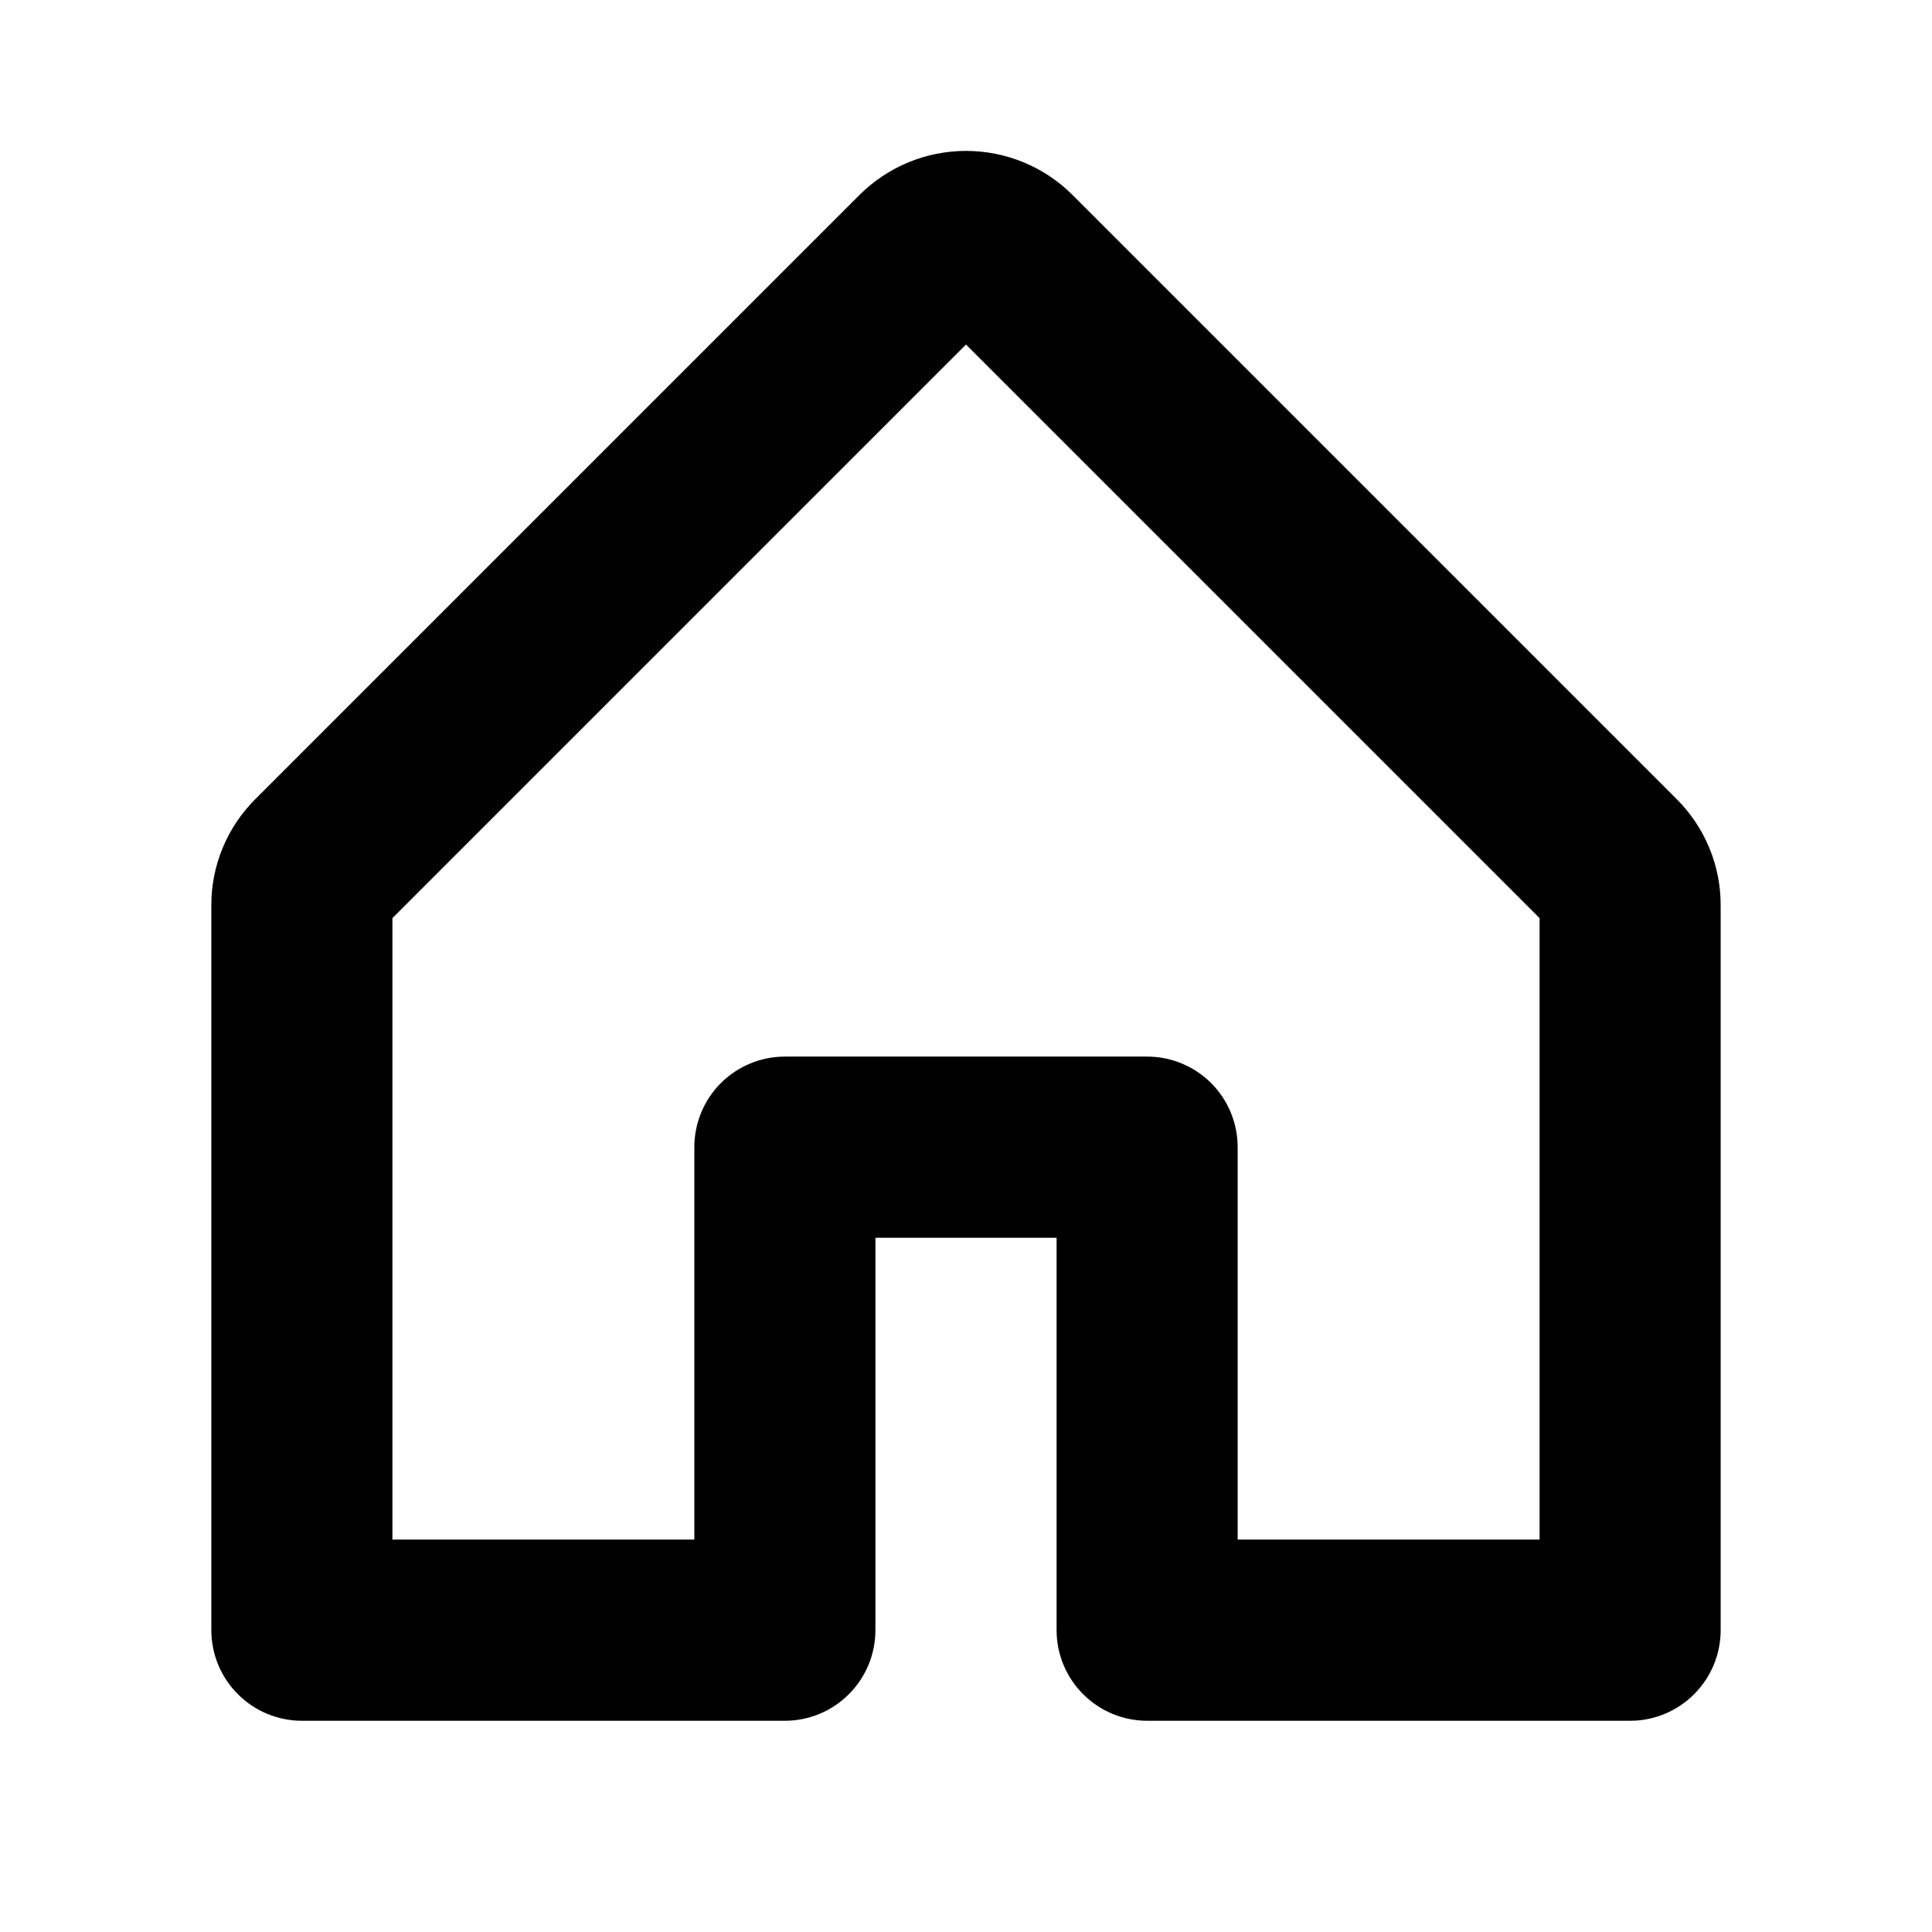
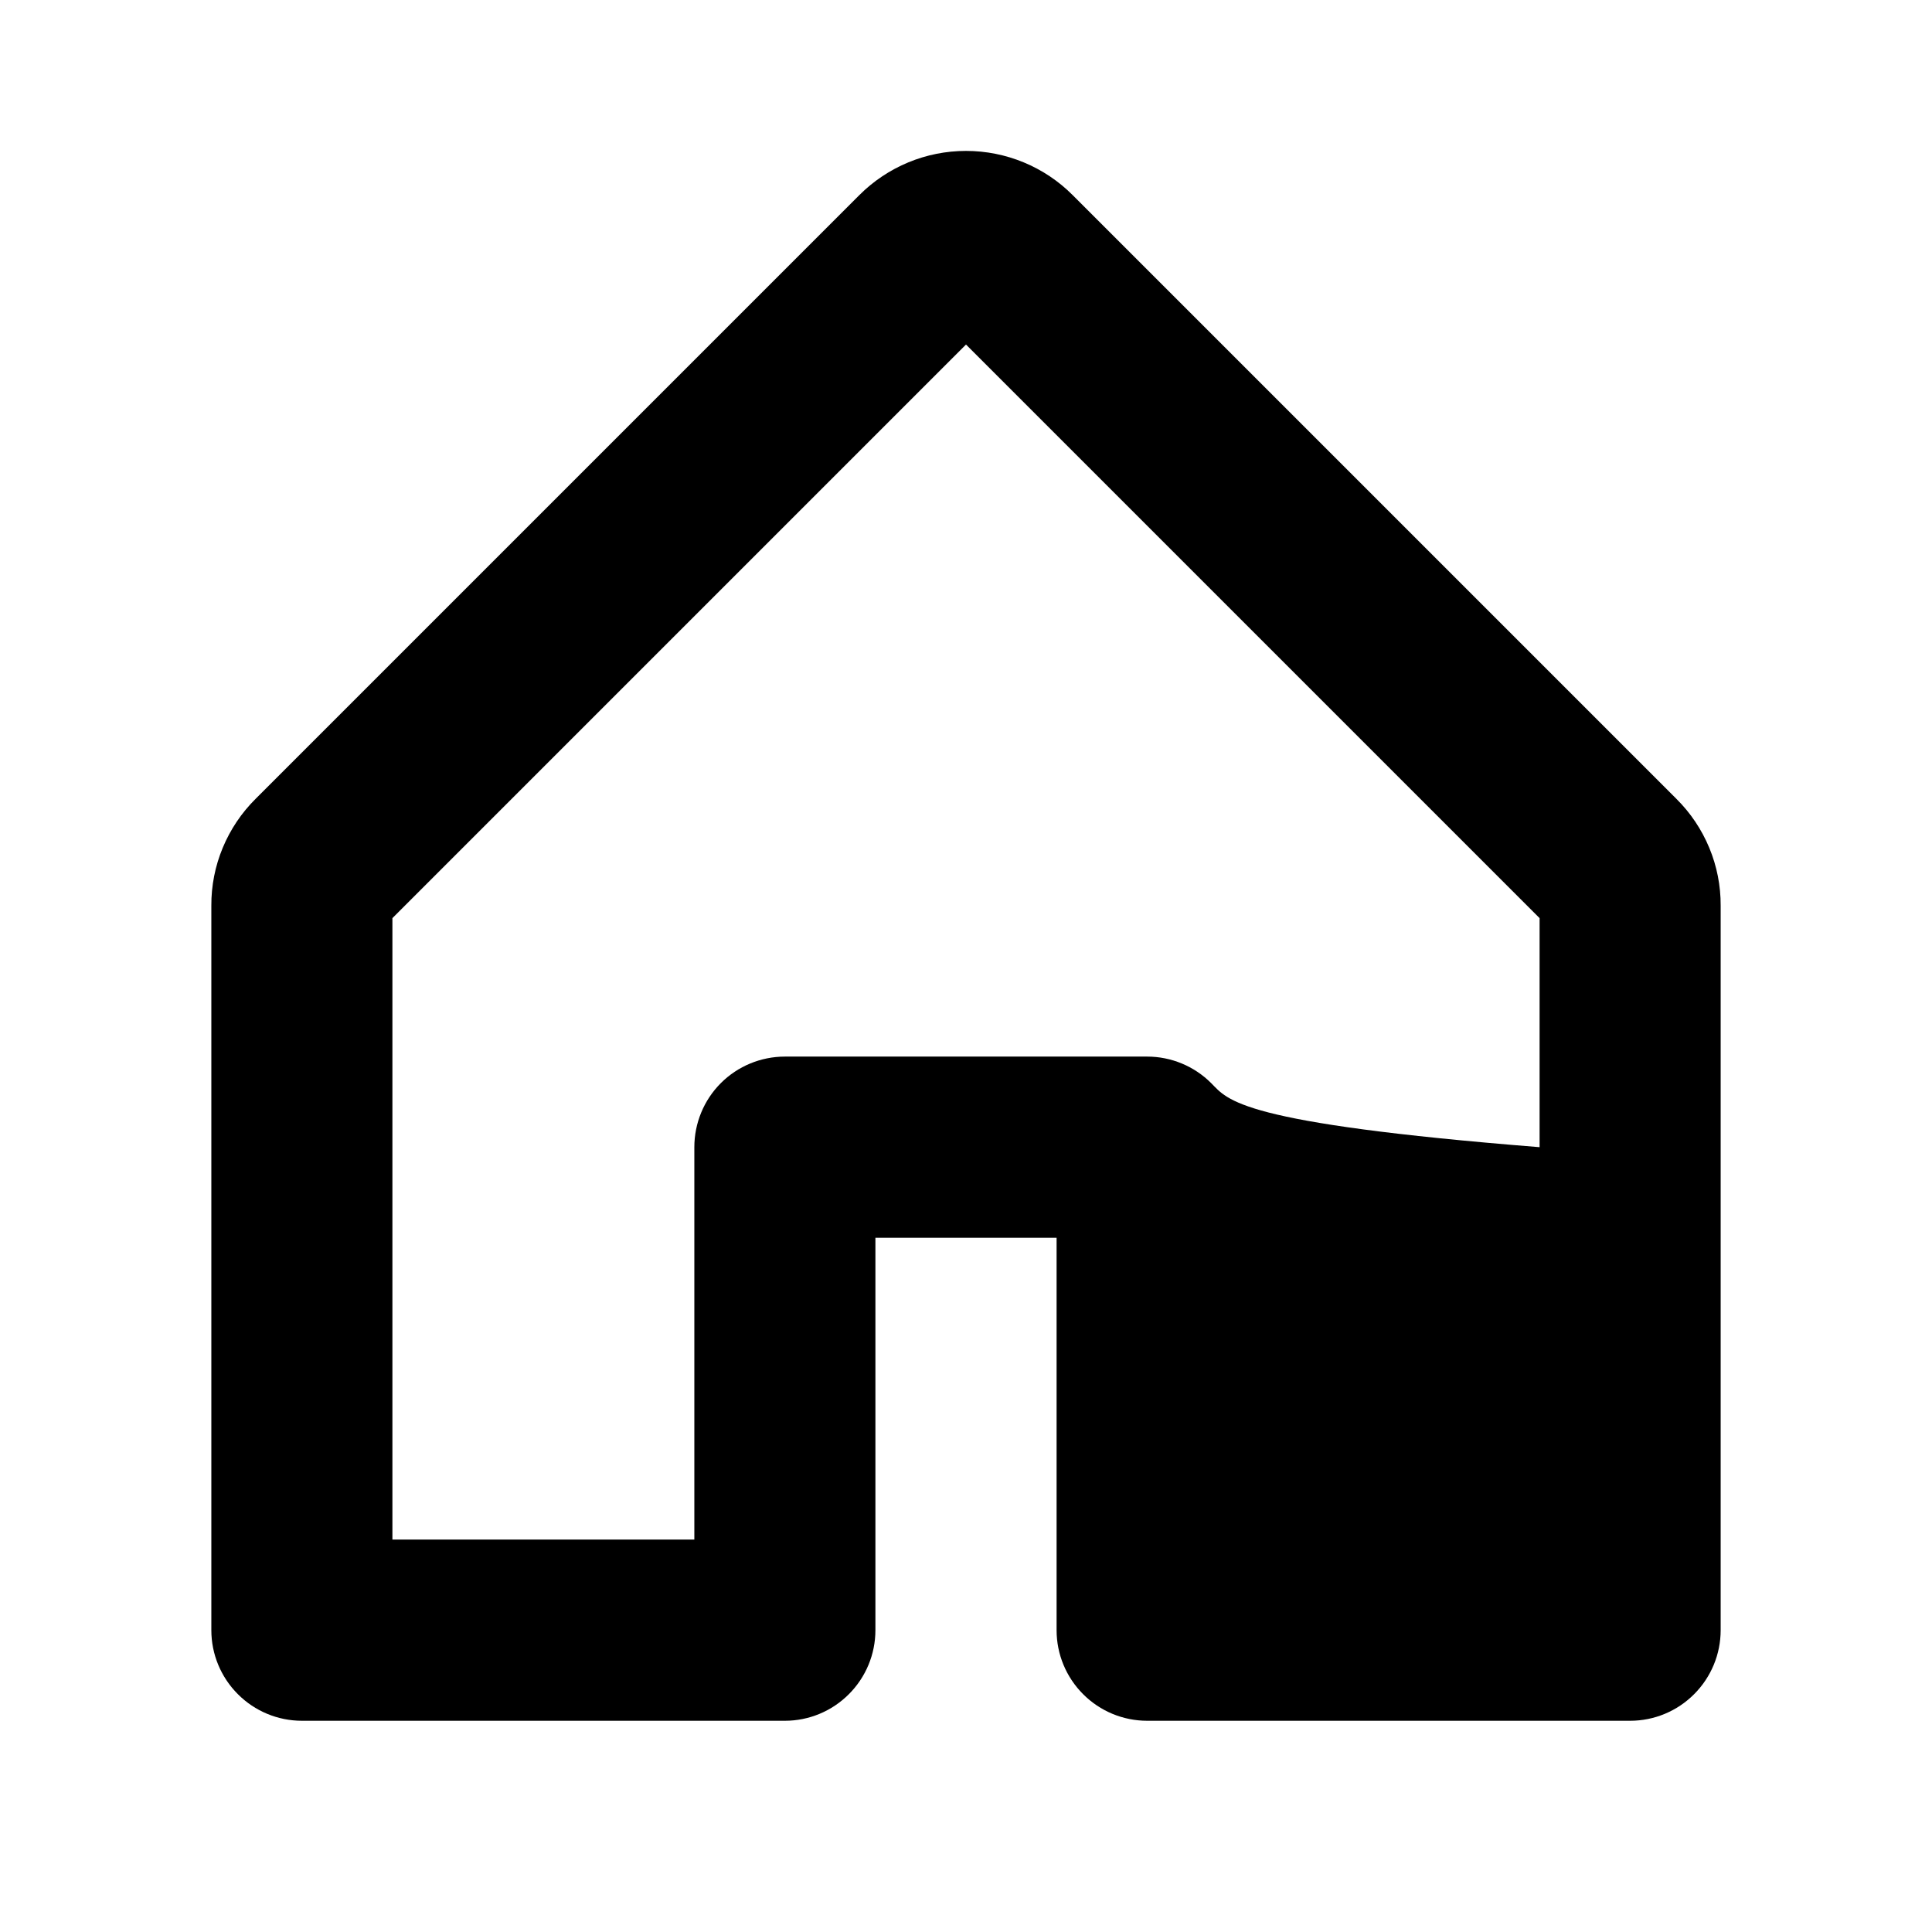
<svg xmlns="http://www.w3.org/2000/svg" width="18" height="18" viewBox="0 0 18 18" fill="none">
-   <path d="M15.619 7.443L9.994 1.818C9.731 1.554 9.373 1.406 9 1.406C8.627 1.406 8.27 1.554 8.006 1.818L2.381 7.443C2.25 7.573 2.146 7.728 2.075 7.899C2.004 8.07 1.968 8.253 1.969 8.438V15.188C1.969 15.412 2.058 15.626 2.216 15.784C2.374 15.943 2.589 16.032 2.813 16.032H7.313C7.536 16.032 7.751 15.943 7.909 15.784C8.067 15.626 8.156 15.412 8.156 15.188V11.532H9.844V15.188C9.844 15.412 9.933 15.626 10.091 15.784C10.249 15.943 10.464 16.032 10.688 16.032H15.188C15.411 16.032 15.626 15.943 15.784 15.784C15.942 15.626 16.031 15.412 16.031 15.188V8.438C16.032 8.253 15.996 8.07 15.925 7.899C15.854 7.728 15.75 7.573 15.619 7.443ZM14.344 14.344H11.531V10.688C11.531 10.464 11.442 10.249 11.284 10.091C11.126 9.933 10.911 9.844 10.688 9.844H7.313C7.089 9.844 6.874 9.933 6.716 10.091C6.558 10.249 6.469 10.464 6.469 10.688V14.344H3.656V8.554L9 3.21L14.344 8.554V14.344Z" fill="black" />
+   <path d="M15.619 7.443L9.994 1.818C9.731 1.554 9.373 1.406 9 1.406C8.627 1.406 8.27 1.554 8.006 1.818L2.381 7.443C2.25 7.573 2.146 7.728 2.075 7.899C2.004 8.07 1.968 8.253 1.969 8.438V15.188C1.969 15.412 2.058 15.626 2.216 15.784C2.374 15.943 2.589 16.032 2.813 16.032H7.313C7.536 16.032 7.751 15.943 7.909 15.784C8.067 15.626 8.156 15.412 8.156 15.188V11.532H9.844V15.188C9.844 15.412 9.933 15.626 10.091 15.784C10.249 15.943 10.464 16.032 10.688 16.032H15.188C15.411 16.032 15.626 15.943 15.784 15.784C15.942 15.626 16.031 15.412 16.031 15.188V8.438C16.032 8.253 15.996 8.07 15.925 7.899C15.854 7.728 15.75 7.573 15.619 7.443ZM14.344 14.344V10.688C11.531 10.464 11.442 10.249 11.284 10.091C11.126 9.933 10.911 9.844 10.688 9.844H7.313C7.089 9.844 6.874 9.933 6.716 10.091C6.558 10.249 6.469 10.464 6.469 10.688V14.344H3.656V8.554L9 3.21L14.344 8.554V14.344Z" fill="black" />
</svg>